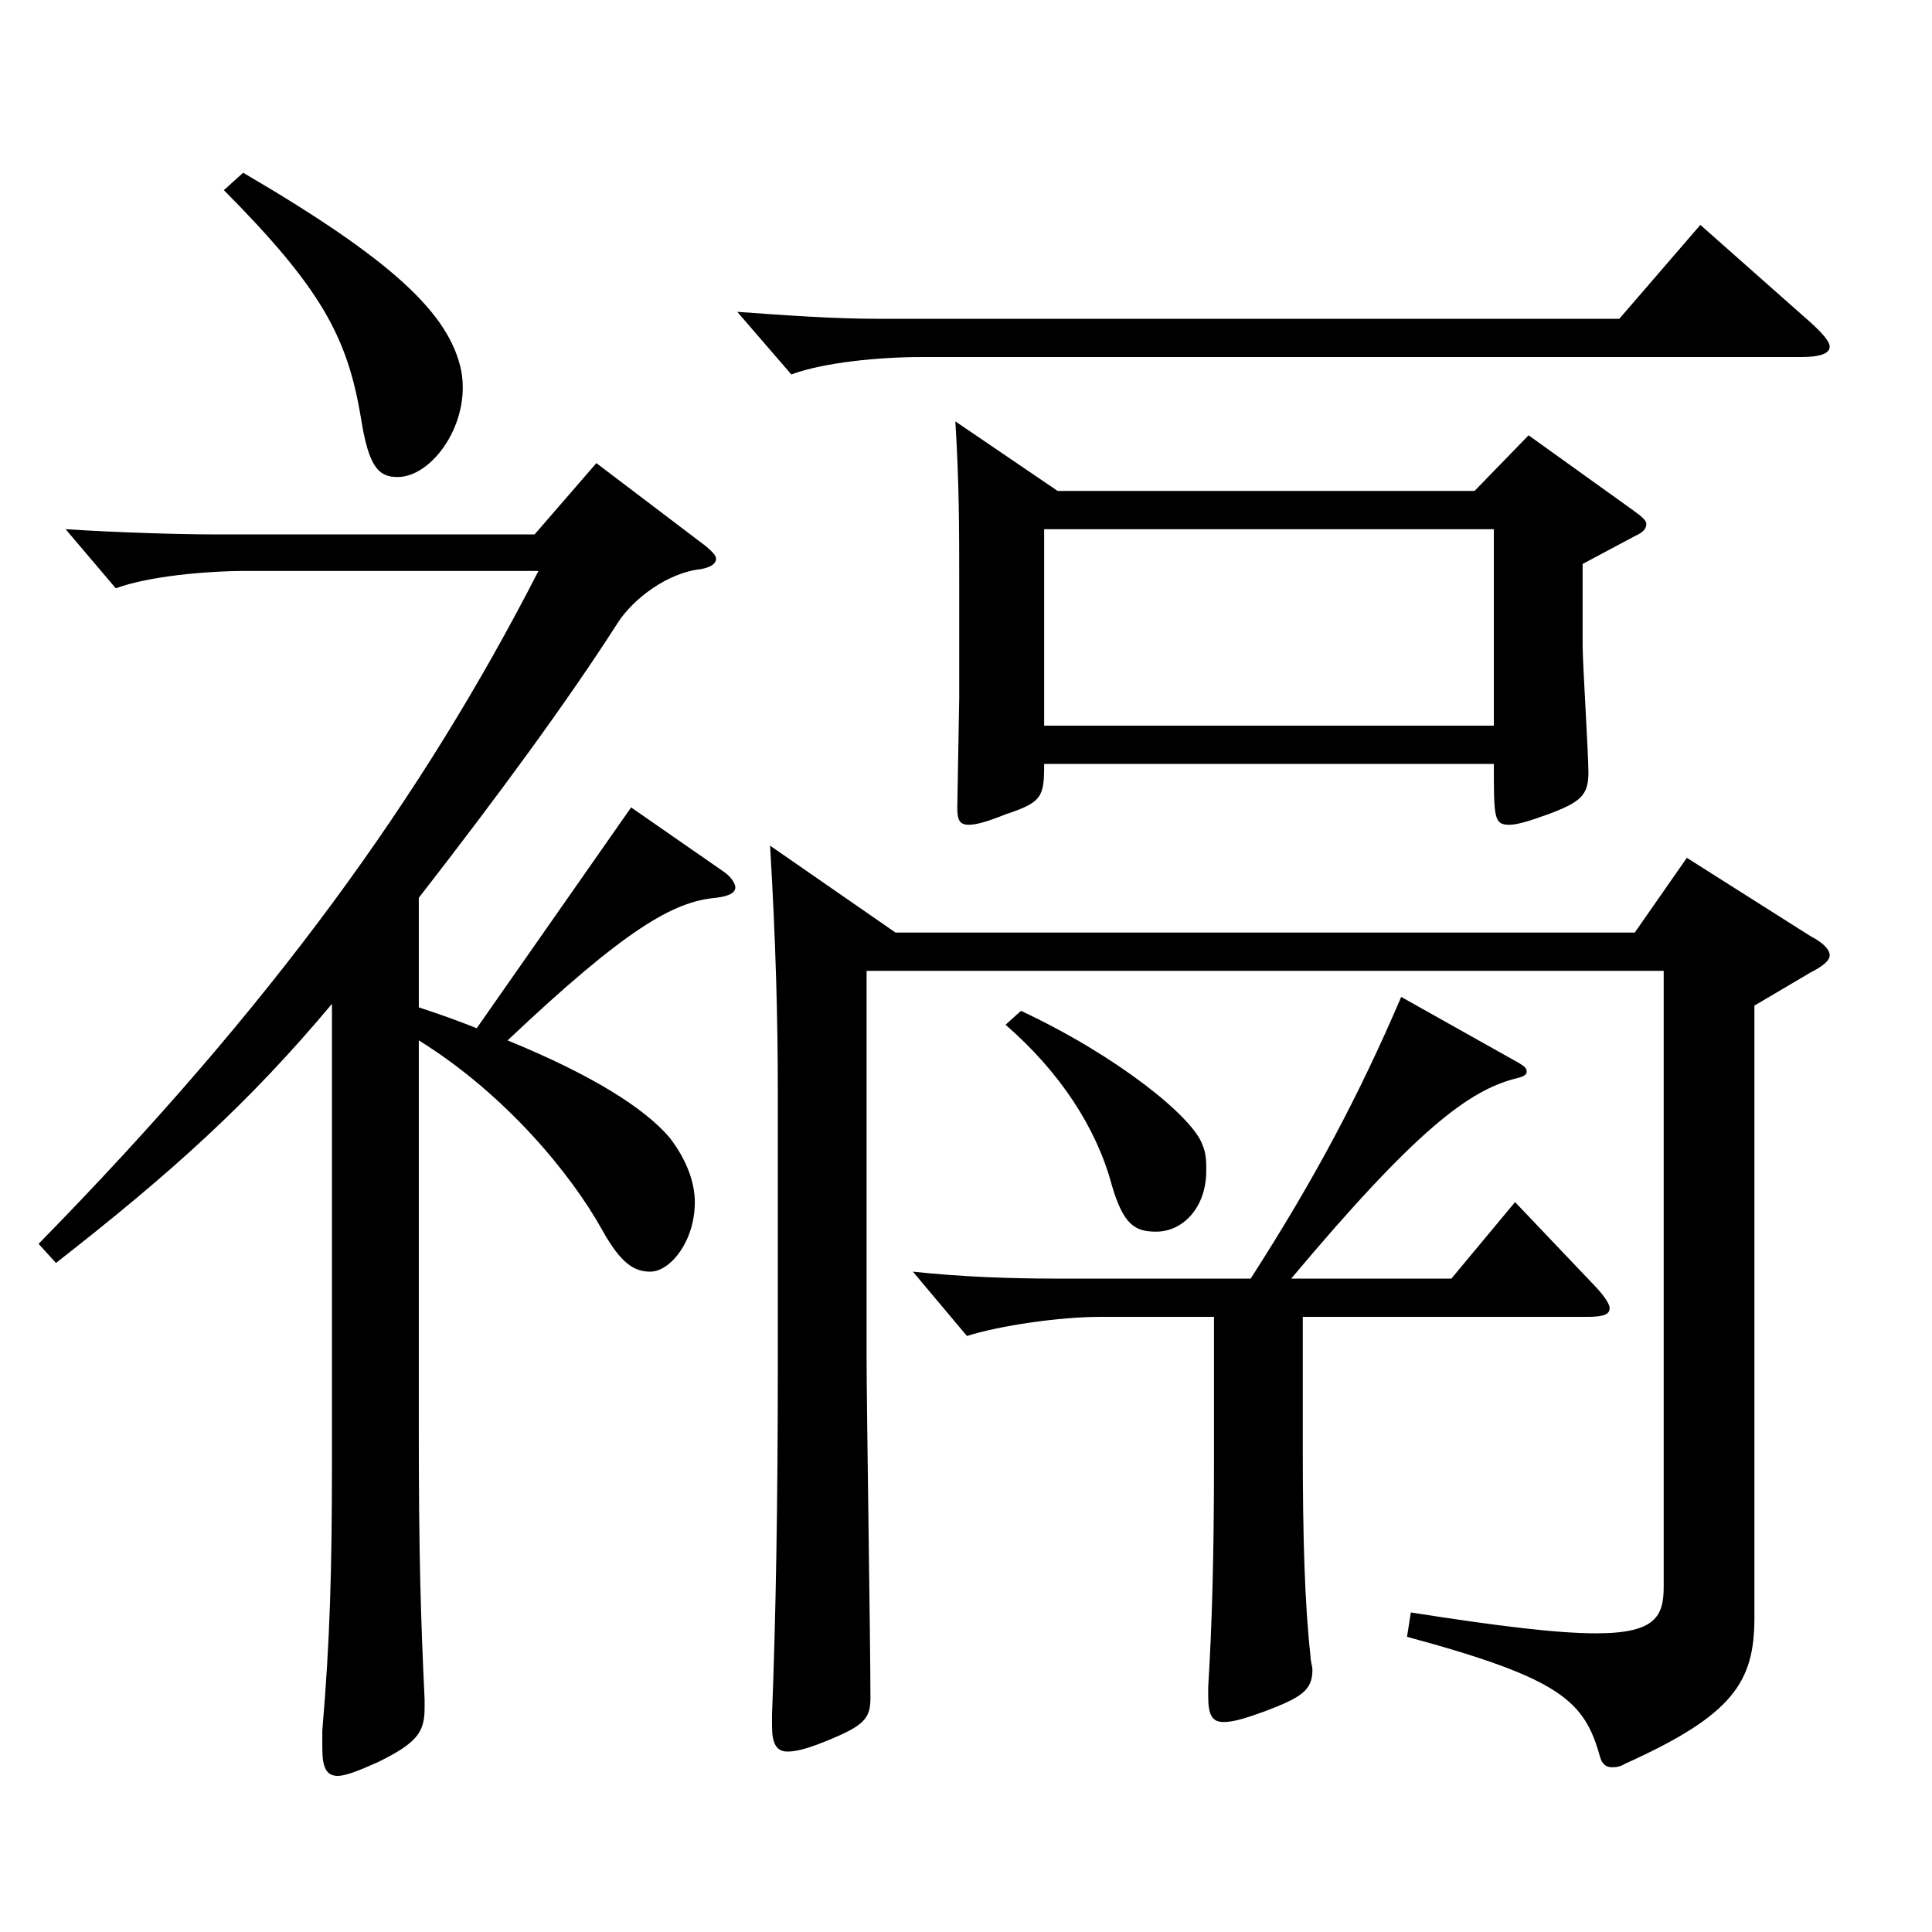
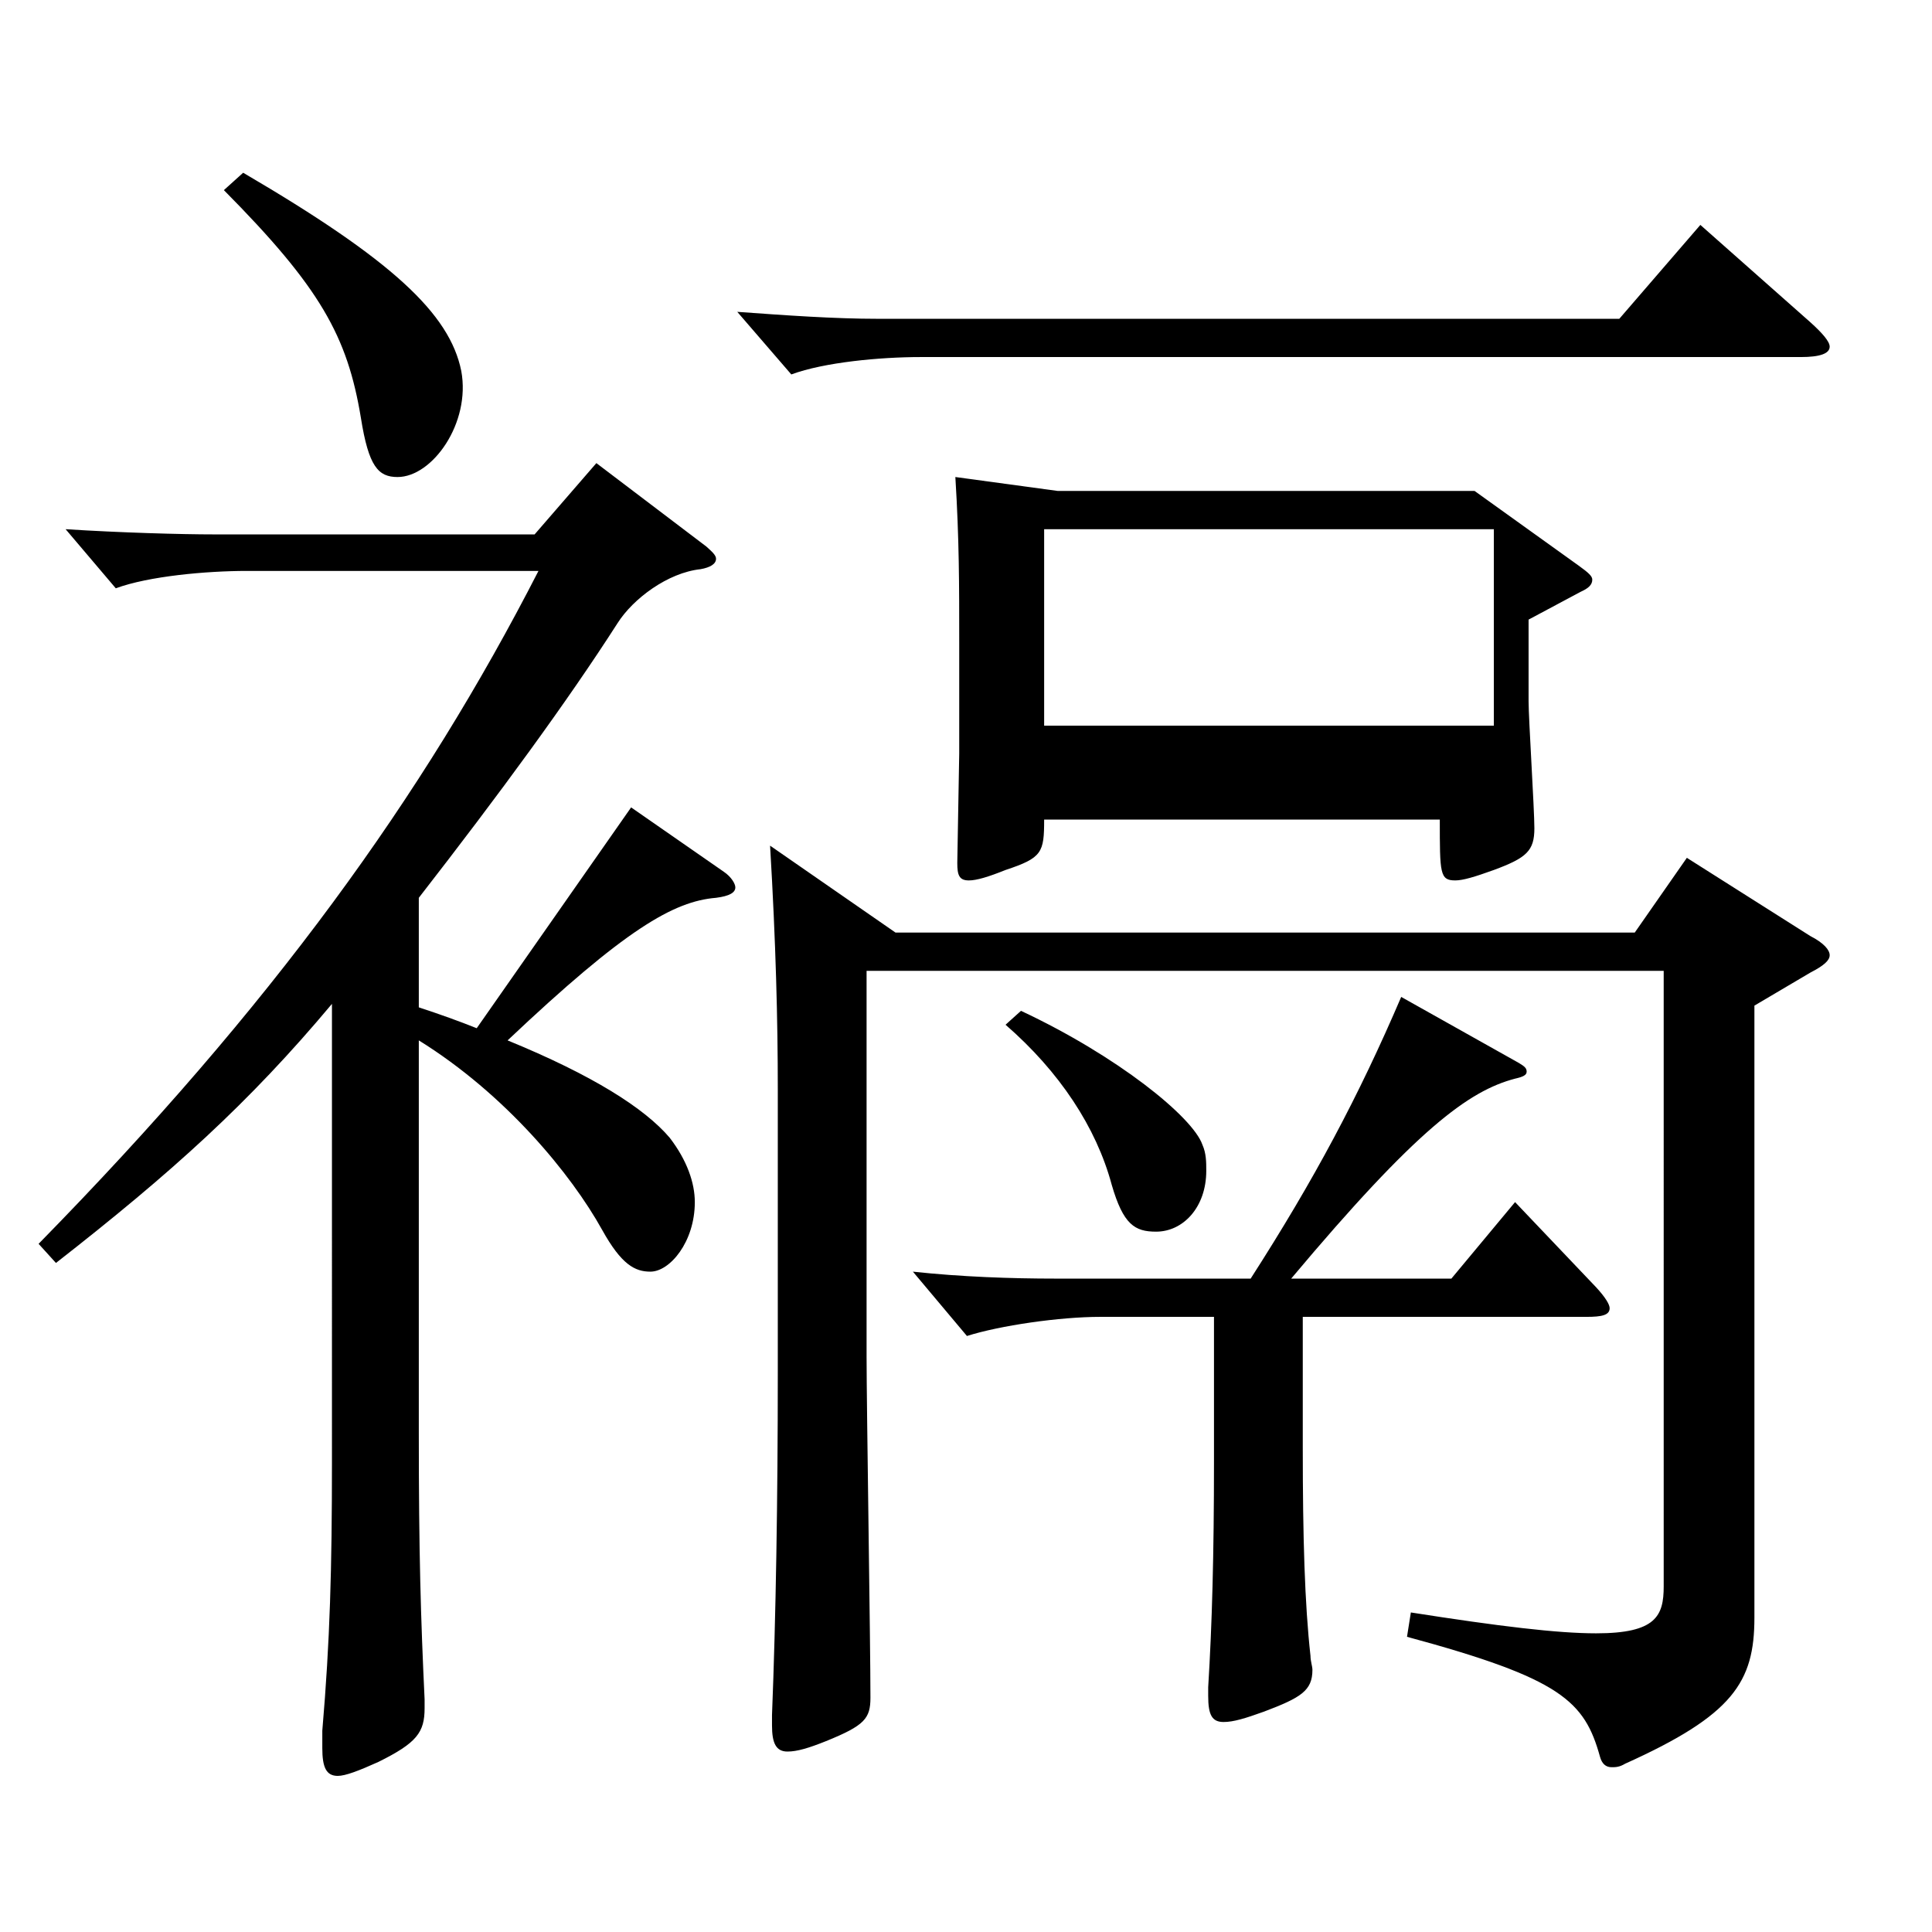
<svg xmlns="http://www.w3.org/2000/svg" version="1.1" id="图层_1" x="0px" y="0px" width="1000px" height="1000px" viewBox="0 0 1000 1000" enable-background="new 0 0 1000 1000" xml:space="preserve">
-   <path d="M171.818,519.606c-42.956,51.3-82.916,87.299-142.855,134.099l-8.991-9.899c120.878-123.3,198.8-231.299,258.739-348.298  H127.863c-20.979,0-50.949,2.7-67.932,9l-25.974-30.6c27.972,1.8,59.939,2.699,76.922,2.699h165.833l31.968-36.899l56.942,43.2  c2.997,2.699,4.995,4.5,4.995,6.3c0,2.7-2.997,4.5-7.992,5.399c-16.982,1.8-34.965,15.3-42.956,27.9  c-25.974,40.499-60.938,88.199-102.896,142.198v56.7c10.989,3.6,20.979,7.2,29.97,10.8l79.92-114.299l47.951,33.3  c3.996,2.699,5.994,6.3,5.994,8.1c0,2.7-2.997,4.5-9.99,5.399c-21.978,1.801-46.952,16.2-107.891,73.8  c43.955,18,70.928,35.1,83.915,50.399c8.991,11.7,12.987,23.4,12.987,33.3c0,20.7-12.987,36-22.978,36  c-7.992,0-14.984-3.6-24.975-21.6c-15.983-28.8-49.949-70.199-94.904-98.1v203.398c0,62.1,0.999,95.399,2.997,137.699v4.5  c0,12.6-3.996,18-23.976,27.9c-9.99,4.5-16.983,7.199-20.979,7.199c-5.994,0-7.991-4.5-7.991-14.399v-9  c3.995-46.8,4.994-83.699,4.994-139.499V519.606z M125.865,89.409c76.922,45,106.892,72.899,112.886,102.6  c4.995,26.999-14.984,54.899-32.967,54.899c-9.989,0-14.984-5.4-18.98-30.6c-6.993-42.3-20.979-67.5-70.929-117.899L125.865,89.409z   M937.047,166.809c5.994,5.4,9.99,9.9,9.99,12.6c0,3.601-4.995,5.4-14.984,5.4H476.512c-20.979,0-49.95,2.7-66.933,9l-27.972-32.4  c24.975,1.801,49.949,3.601,72.927,3.601h383.613l41.957-48.6L937.047,166.809z M448.54,502.506v199.799  c0,25.2,1.998,148.499,1.998,176.399c0,10.8-2.997,14.399-22.978,22.499c-8.99,3.601-14.984,5.4-19.979,5.4  c-5.994,0-7.992-4.5-7.992-13.5v-5.399c1.998-50.4,2.997-111.6,2.997-177.299V563.706c0-35.1-0.999-75.6-3.996-125.999  l64.935,44.999h382.614l26.973-38.699l63.936,40.5c6.993,3.6,9.99,7.199,9.99,9.899s-2.997,5.4-9.99,9l-28.971,17.1v316.798  c0,33.3-10.988,50.4-66.933,75.6c-2.996,1.8-4.994,1.8-6.992,1.8c-2.997,0-4.995-1.8-5.994-5.399  c-7.992-28.8-19.98-40.5-99.899-62.1l1.998-12.601c45.954,7.2,75.923,10.801,95.903,10.801c30.969,0,34.965-9,34.965-24.3V502.506  H448.54z M647.339,661.805c32.967-51.299,55.944-94.499,77.922-145.799l60.938,34.2c2.997,1.8,3.996,2.7,3.996,4.5  s-1.998,2.7-5.994,3.6c-23.976,6.3-50.948,26.1-115.883,103.499h82.916l32.967-39.6l41.958,44.1c4.995,5.4,6.993,9,6.993,10.801  c0,3.6-3.996,4.5-11.988,4.5H674.313v67.499c0,46.8,0.999,81,3.995,107.999c0,2.7,1,5.4,1,7.2c0,10.8-5.994,14.4-24.976,21.6  c-9.989,3.601-15.983,5.4-20.979,5.4c-5.994,0-7.992-3.6-7.992-13.5v-4.5c1.998-32.399,2.997-68.399,2.997-116.999v-74.699h-58.94  c-20.979,0-51.947,4.5-68.931,9.899l-27.972-33.3c24.975,2.7,50.948,3.6,73.926,3.6H647.339z M547.44,254.107h215.782l27.972-28.799  l53.945,38.699c4.995,3.6,6.993,5.4,6.993,7.2c0,2.7-1.998,4.5-5.994,6.3l-26.973,14.4v42.299c0,9,2.997,55.8,2.997,65.7  c0,11.699-3.996,15.3-20.979,21.6c-9.99,3.6-15.984,5.4-19.98,5.4c-7.991,0-7.991-3.601-7.991-31.5H540.447  c0,17.1-0.999,19.8-19.979,26.1c-8.991,3.6-14.985,5.4-18.981,5.4c-4.995,0-5.994-2.7-5.994-9l0.999-56.7v-57.6  c0-29.699,0-53.1-1.998-85.499L547.44,254.107z M528.459,523.206c49.95,23.399,88.91,54.899,93.905,69.3  c1.998,4.5,1.998,9,1.998,13.5c0,18.899-11.987,31.499-25.974,31.499c-10.989,0-16.982-3.6-22.977-24.3  c-7.992-29.699-26.973-58.499-54.944-82.799L528.459,523.206z M773.213,375.607V273.908H540.447v101.699H773.213z" />
+   <path d="M171.818,519.606c-42.956,51.3-82.916,87.299-142.855,134.099l-8.991-9.899c120.878-123.3,198.8-231.299,258.739-348.298  H127.863c-20.979,0-50.949,2.7-67.932,9l-25.974-30.6c27.972,1.8,59.939,2.699,76.922,2.699h165.833l31.968-36.899l56.942,43.2  c2.997,2.699,4.995,4.5,4.995,6.3c0,2.7-2.997,4.5-7.992,5.399c-16.982,1.8-34.965,15.3-42.956,27.9  c-25.974,40.499-60.938,88.199-102.896,142.198v56.7c10.989,3.6,20.979,7.2,29.97,10.8l79.92-114.299l47.951,33.3  c3.996,2.699,5.994,6.3,5.994,8.1c0,2.7-2.997,4.5-9.99,5.399c-21.978,1.801-46.952,16.2-107.891,73.8  c43.955,18,70.928,35.1,83.915,50.399c8.991,11.7,12.987,23.4,12.987,33.3c0,20.7-12.987,36-22.978,36  c-7.992,0-14.984-3.6-24.975-21.6c-15.983-28.8-49.949-70.199-94.904-98.1v203.398c0,62.1,0.999,95.399,2.997,137.699v4.5  c0,12.6-3.996,18-23.976,27.9c-9.99,4.5-16.983,7.199-20.979,7.199c-5.994,0-7.991-4.5-7.991-14.399v-9  c3.995-46.8,4.994-83.699,4.994-139.499V519.606z M125.865,89.409c76.922,45,106.892,72.899,112.886,102.6  c4.995,26.999-14.984,54.899-32.967,54.899c-9.989,0-14.984-5.4-18.98-30.6c-6.993-42.3-20.979-67.5-70.929-117.899L125.865,89.409z   M937.047,166.809c5.994,5.4,9.99,9.9,9.99,12.6c0,3.601-4.995,5.4-14.984,5.4H476.512c-20.979,0-49.95,2.7-66.933,9l-27.972-32.4  c24.975,1.801,49.949,3.601,72.927,3.601h383.613l41.957-48.6L937.047,166.809z M448.54,502.506v199.799  c0,25.2,1.998,148.499,1.998,176.399c0,10.8-2.997,14.399-22.978,22.499c-8.99,3.601-14.984,5.4-19.979,5.4  c-5.994,0-7.992-4.5-7.992-13.5v-5.399c1.998-50.4,2.997-111.6,2.997-177.299V563.706c0-35.1-0.999-75.6-3.996-125.999  l64.935,44.999h382.614l26.973-38.699l63.936,40.5c6.993,3.6,9.99,7.199,9.99,9.899s-2.997,5.4-9.99,9l-28.971,17.1v316.798  c0,33.3-10.988,50.4-66.933,75.6c-2.996,1.8-4.994,1.8-6.992,1.8c-2.997,0-4.995-1.8-5.994-5.399  c-7.992-28.8-19.98-40.5-99.899-62.1l1.998-12.601c45.954,7.2,75.923,10.801,95.903,10.801c30.969,0,34.965-9,34.965-24.3V502.506  H448.54z M647.339,661.805c32.967-51.299,55.944-94.499,77.922-145.799l60.938,34.2c2.997,1.8,3.996,2.7,3.996,4.5  s-1.998,2.7-5.994,3.6c-23.976,6.3-50.948,26.1-115.883,103.499h82.916l32.967-39.6l41.958,44.1c4.995,5.4,6.993,9,6.993,10.801  c0,3.6-3.996,4.5-11.988,4.5H674.313v67.499c0,46.8,0.999,81,3.995,107.999c0,2.7,1,5.4,1,7.2c0,10.8-5.994,14.4-24.976,21.6  c-9.989,3.601-15.983,5.4-20.979,5.4c-5.994,0-7.992-3.6-7.992-13.5v-4.5c1.998-32.399,2.997-68.399,2.997-116.999v-74.699h-58.94  c-20.979,0-51.947,4.5-68.931,9.899l-27.972-33.3c24.975,2.7,50.948,3.6,73.926,3.6H647.339z M547.44,254.107h215.782l53.945,38.699c4.995,3.6,6.993,5.4,6.993,7.2c0,2.7-1.998,4.5-5.994,6.3l-26.973,14.4v42.299c0,9,2.997,55.8,2.997,65.7  c0,11.699-3.996,15.3-20.979,21.6c-9.99,3.6-15.984,5.4-19.98,5.4c-7.991,0-7.991-3.601-7.991-31.5H540.447  c0,17.1-0.999,19.8-19.979,26.1c-8.991,3.6-14.985,5.4-18.981,5.4c-4.995,0-5.994-2.7-5.994-9l0.999-56.7v-57.6  c0-29.699,0-53.1-1.998-85.499L547.44,254.107z M528.459,523.206c49.95,23.399,88.91,54.899,93.905,69.3  c1.998,4.5,1.998,9,1.998,13.5c0,18.899-11.987,31.499-25.974,31.499c-10.989,0-16.982-3.6-22.977-24.3  c-7.992-29.699-26.973-58.499-54.944-82.799L528.459,523.206z M773.213,375.607V273.908H540.447v101.699H773.213z" />
</svg>